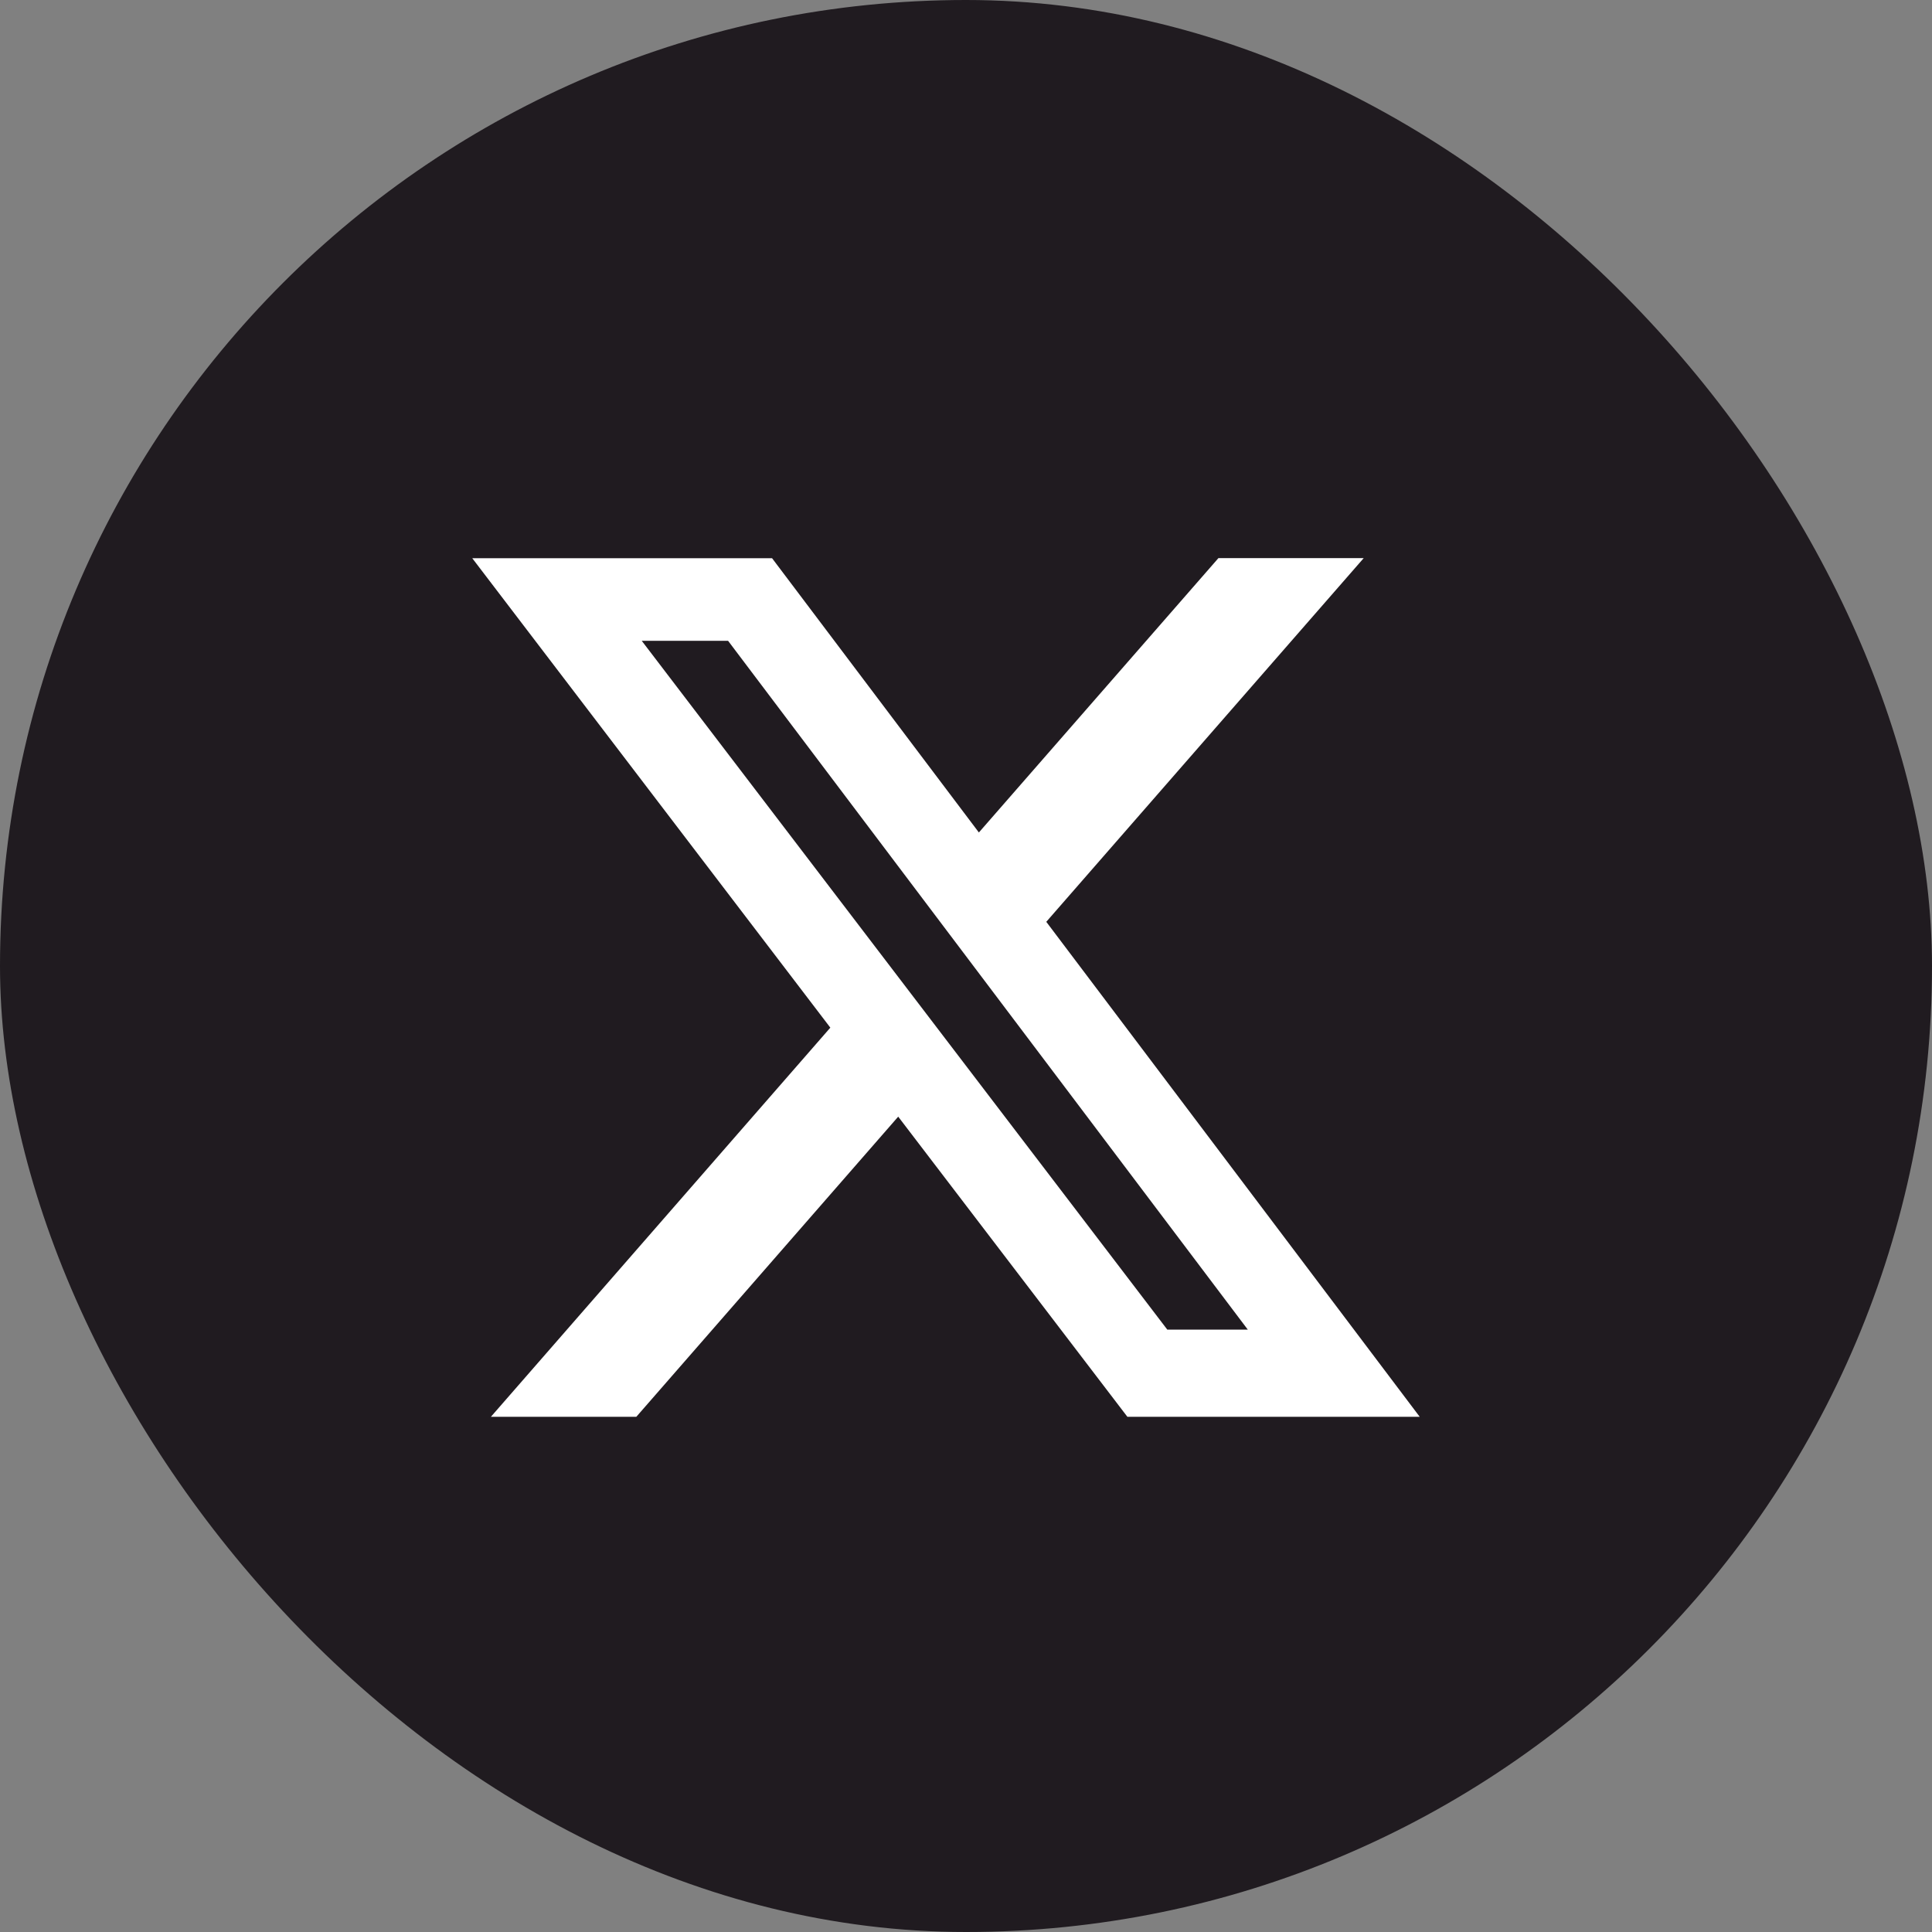
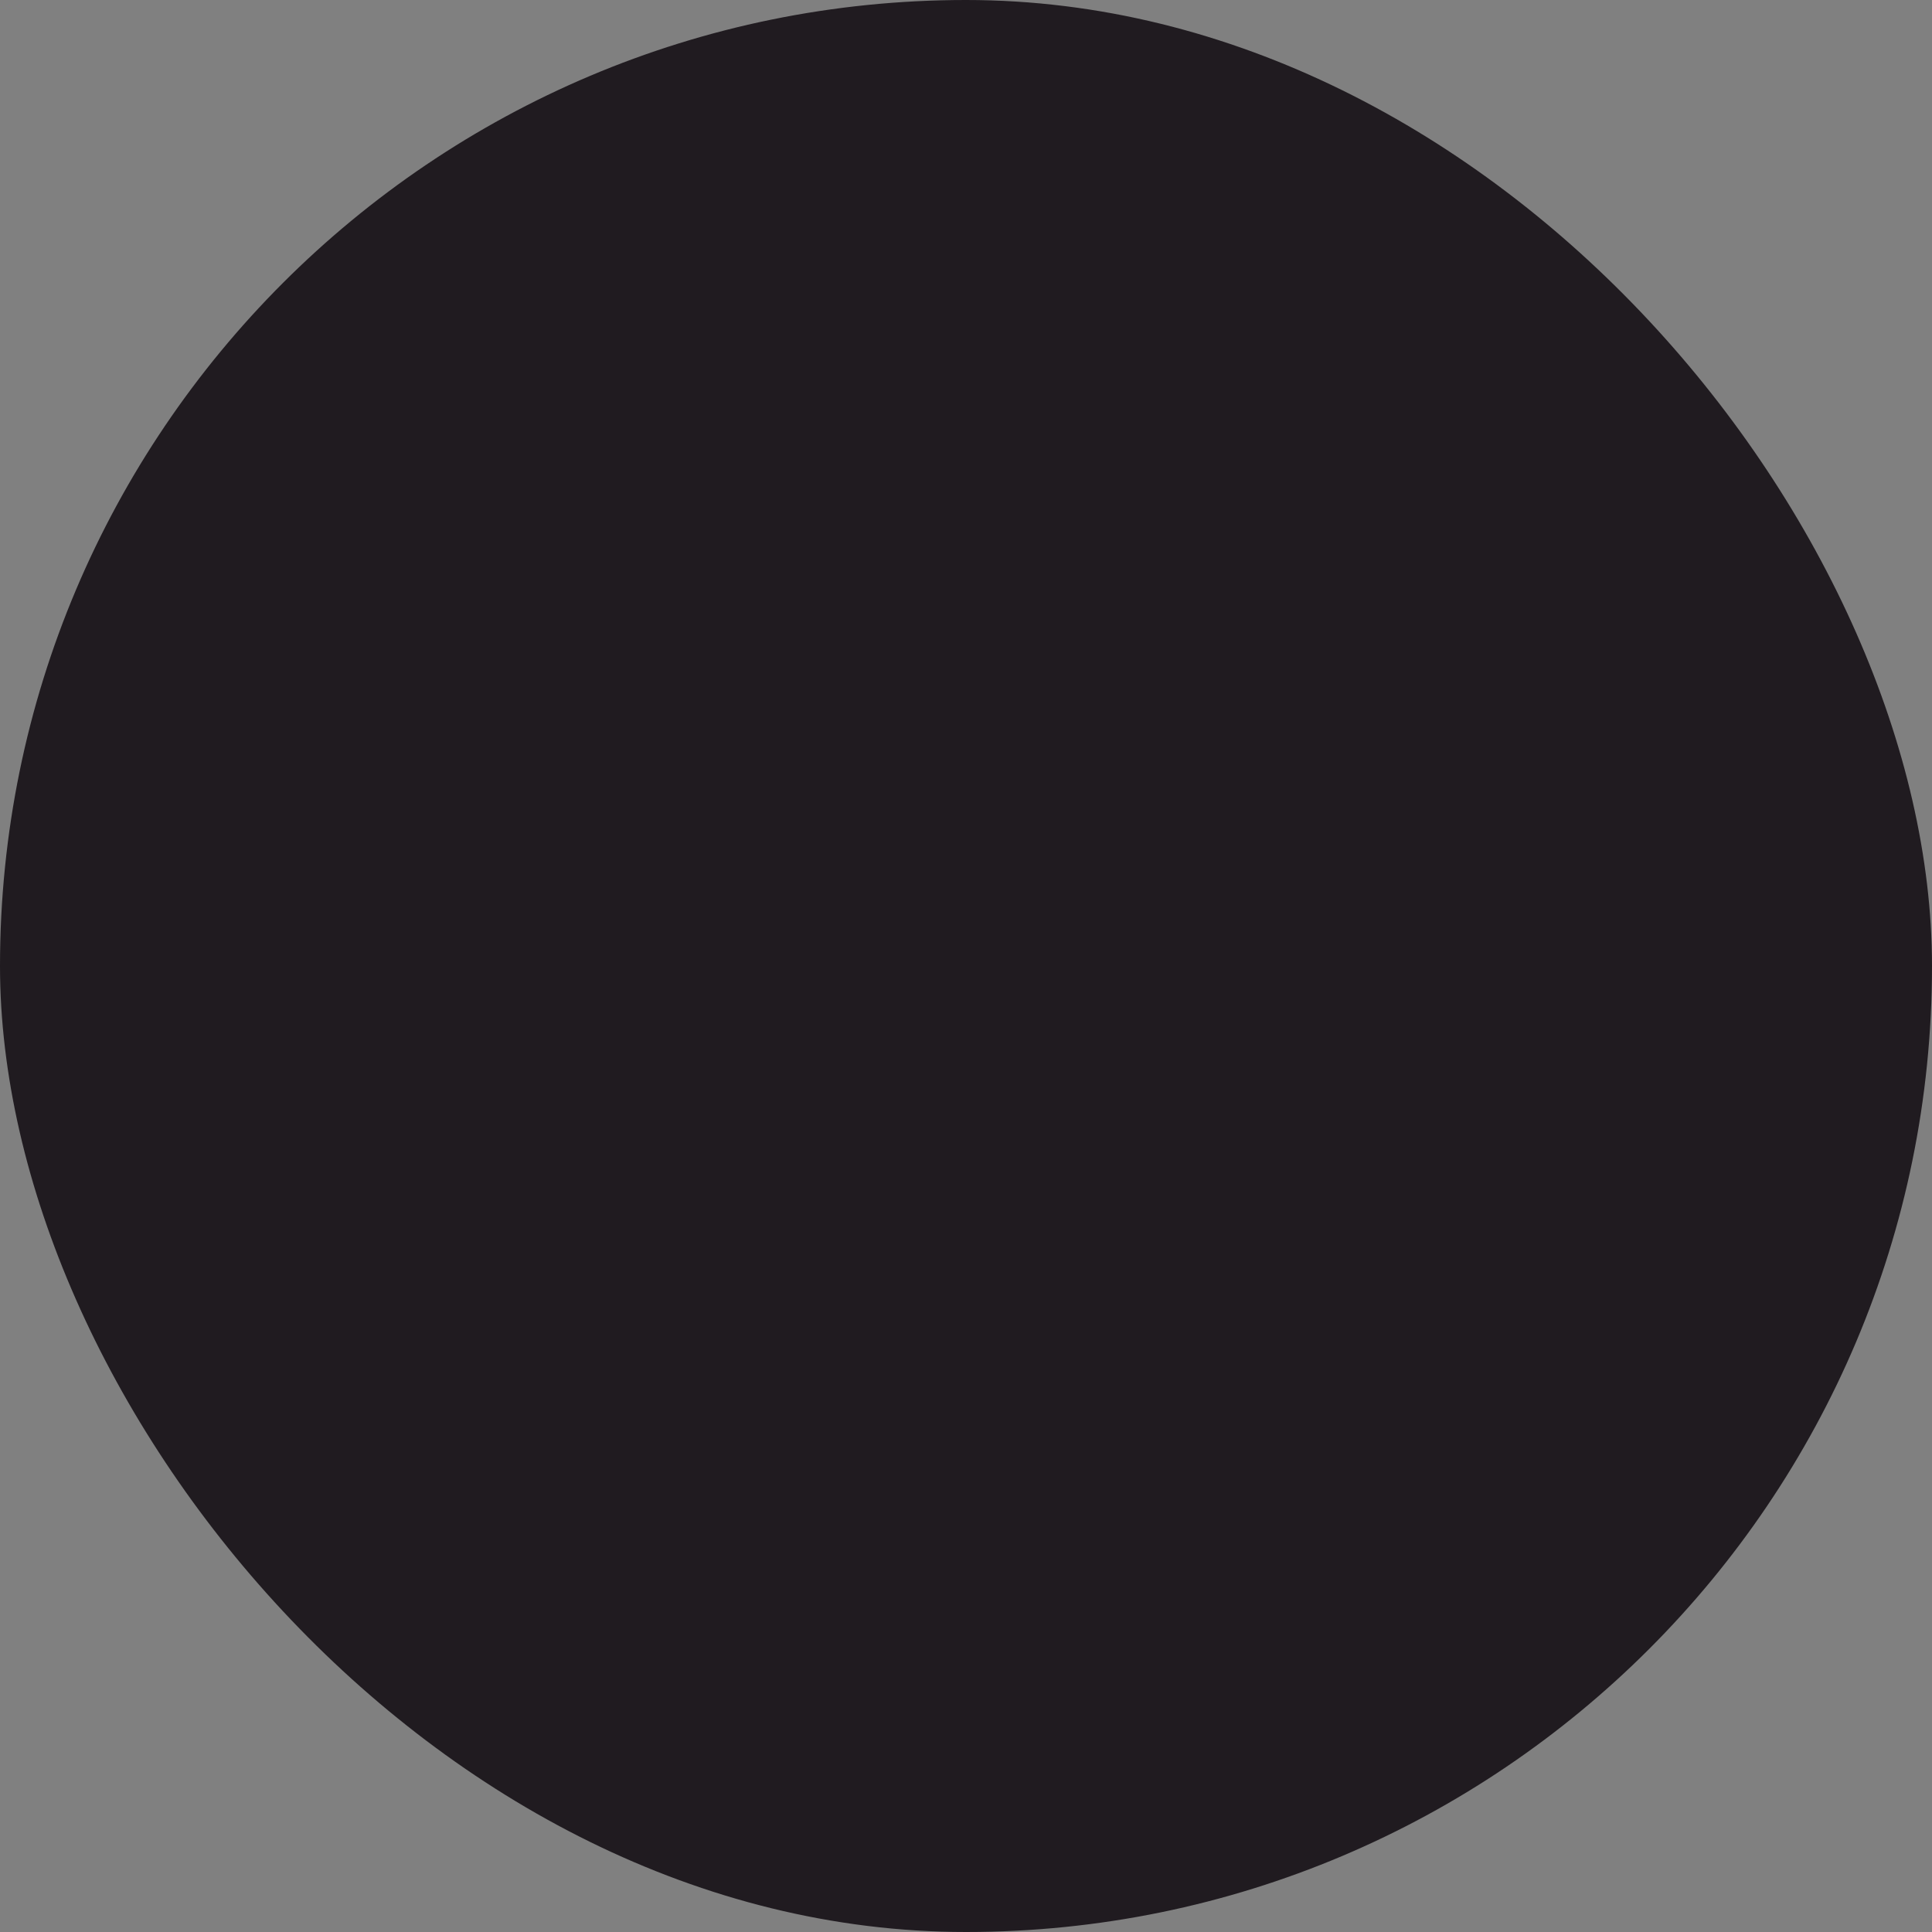
<svg xmlns="http://www.w3.org/2000/svg" width="45" height="45" viewBox="0 0 45 45" fill="none">
  <rect x="0" y="0" width="45" height="45" fill="#808080" stroke="none" />
  <rect width="45" height="45" rx="22.5" fill="#201B20" />
-   <path d="M28.379 13H31.763L24.37 21.471L33.068 33H26.259L20.921 26.009L14.821 33H11.434L19.34 23.936L11 13.002H17.983L22.8 19.39L28.379 13ZM27.189 30.97H29.064L16.958 14.925H14.947L27.189 30.97Z" fill="white" />
</svg>